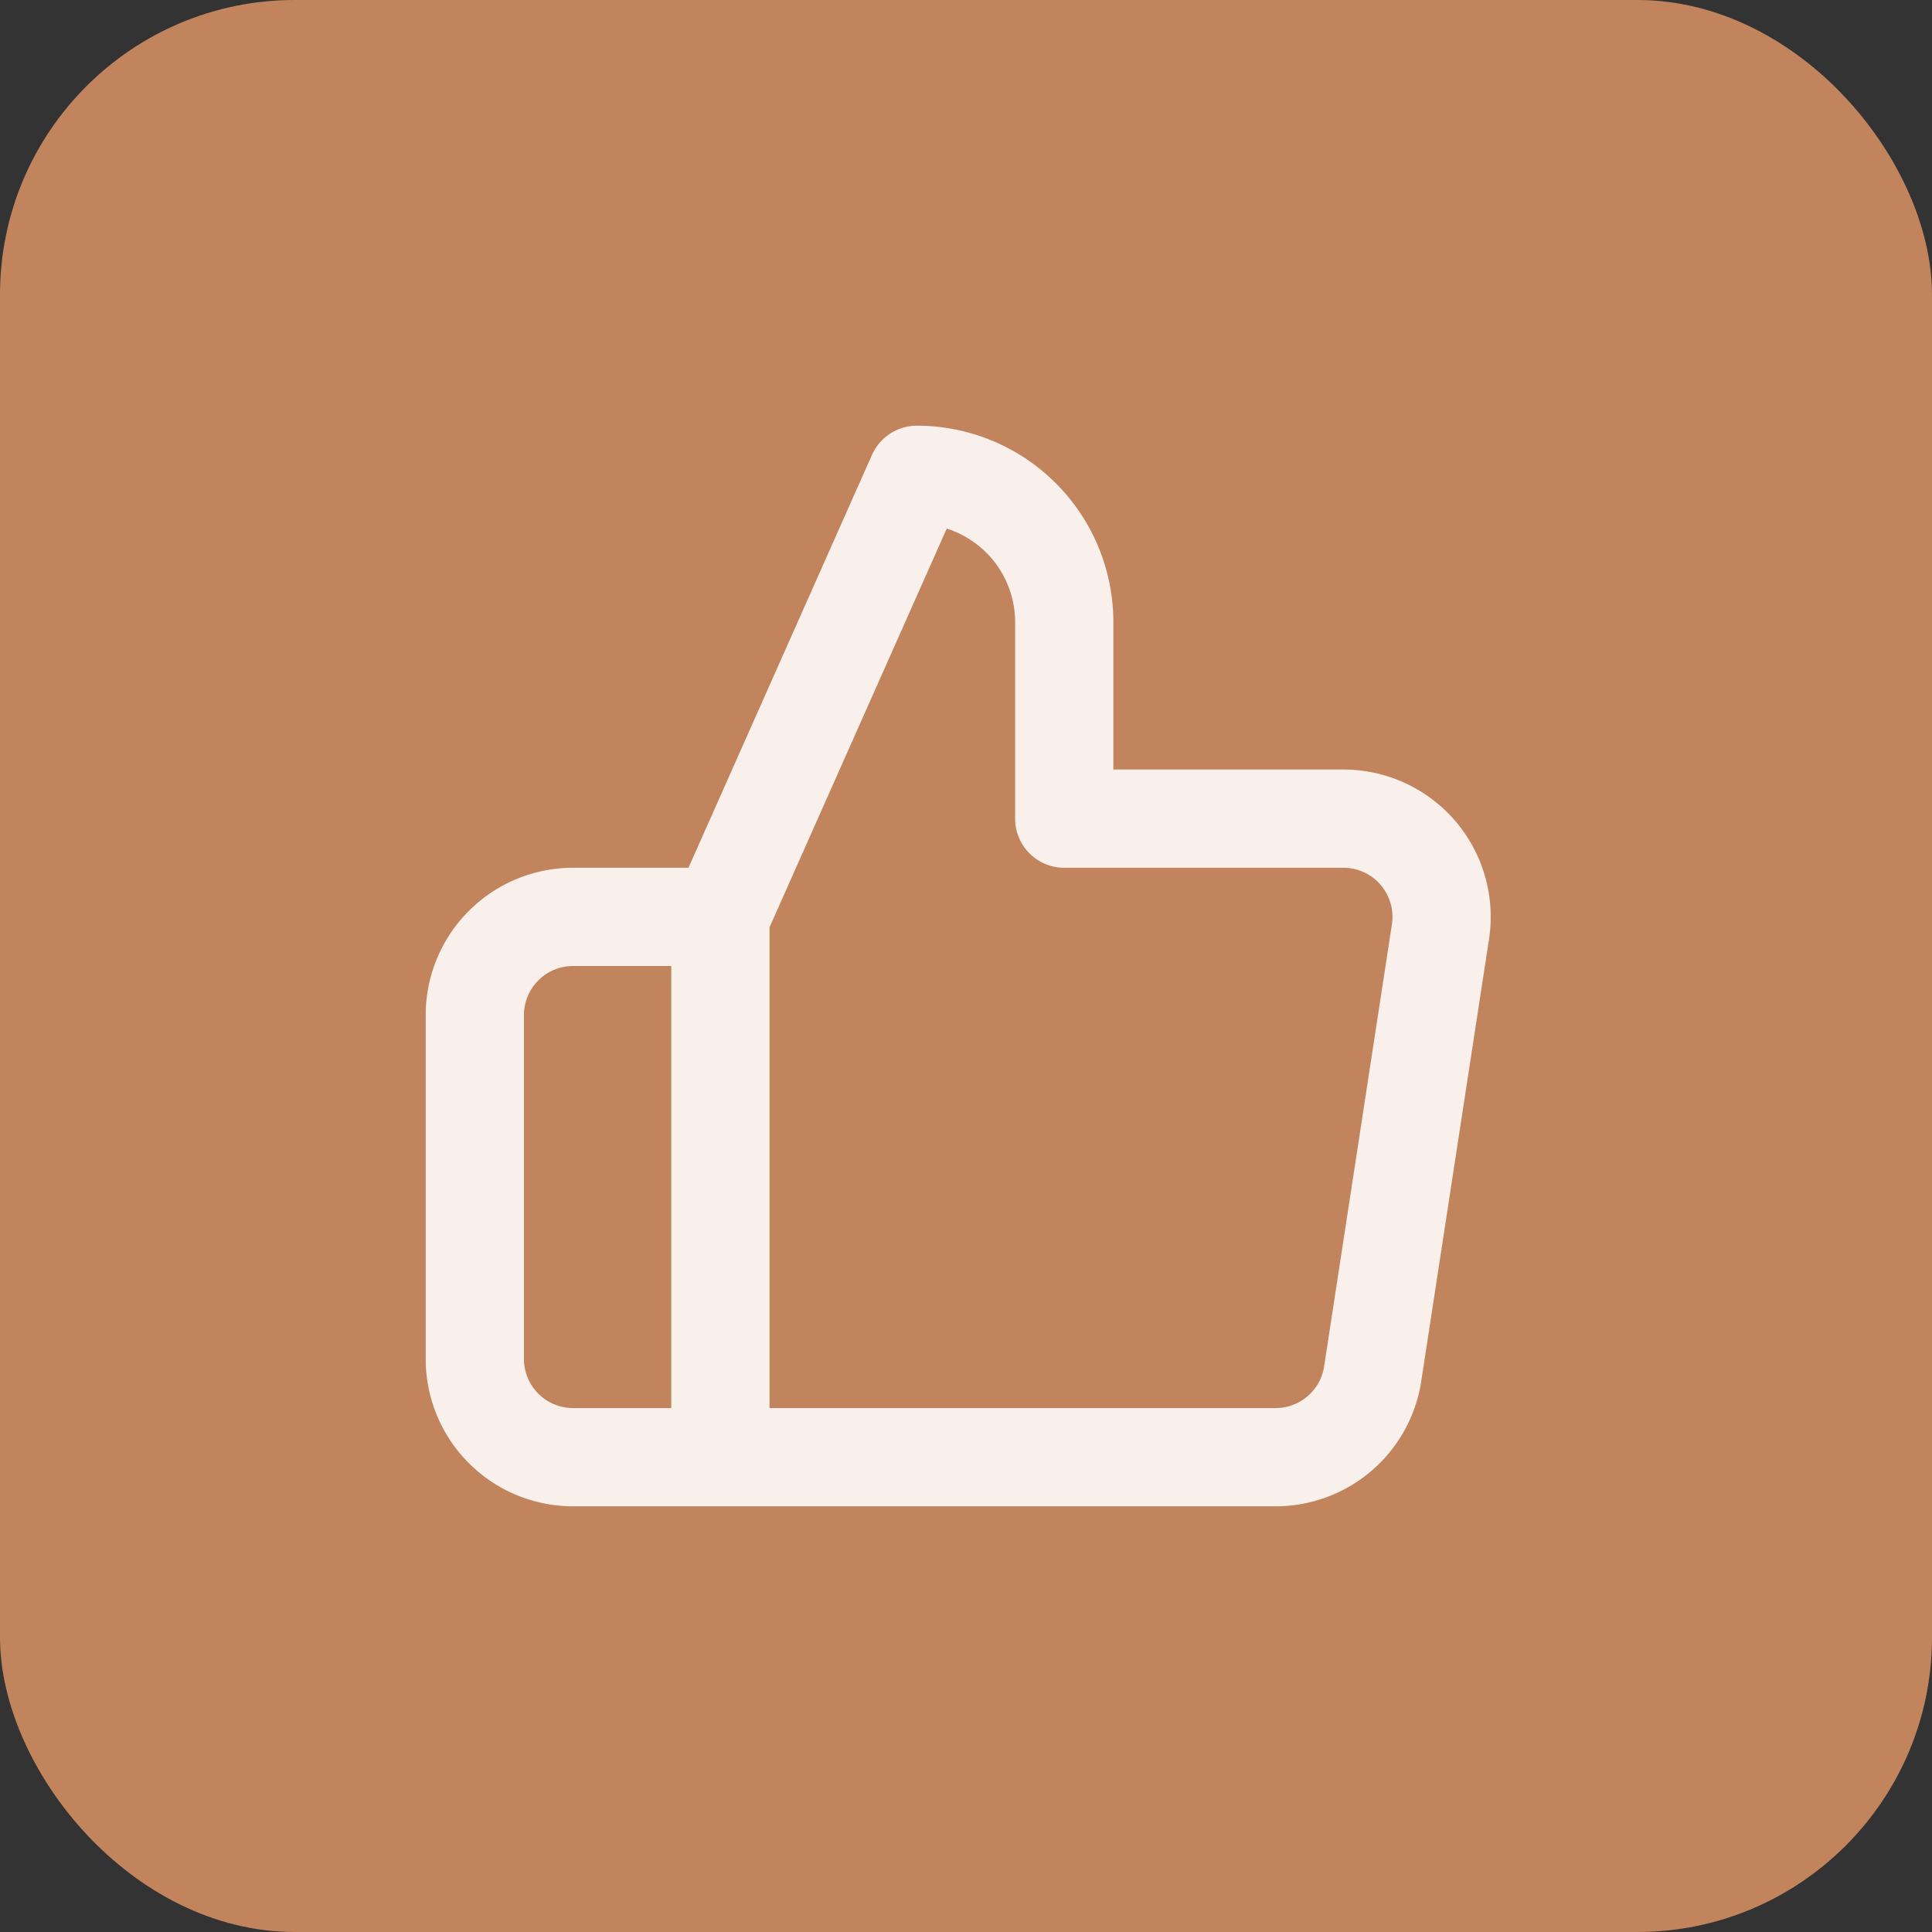
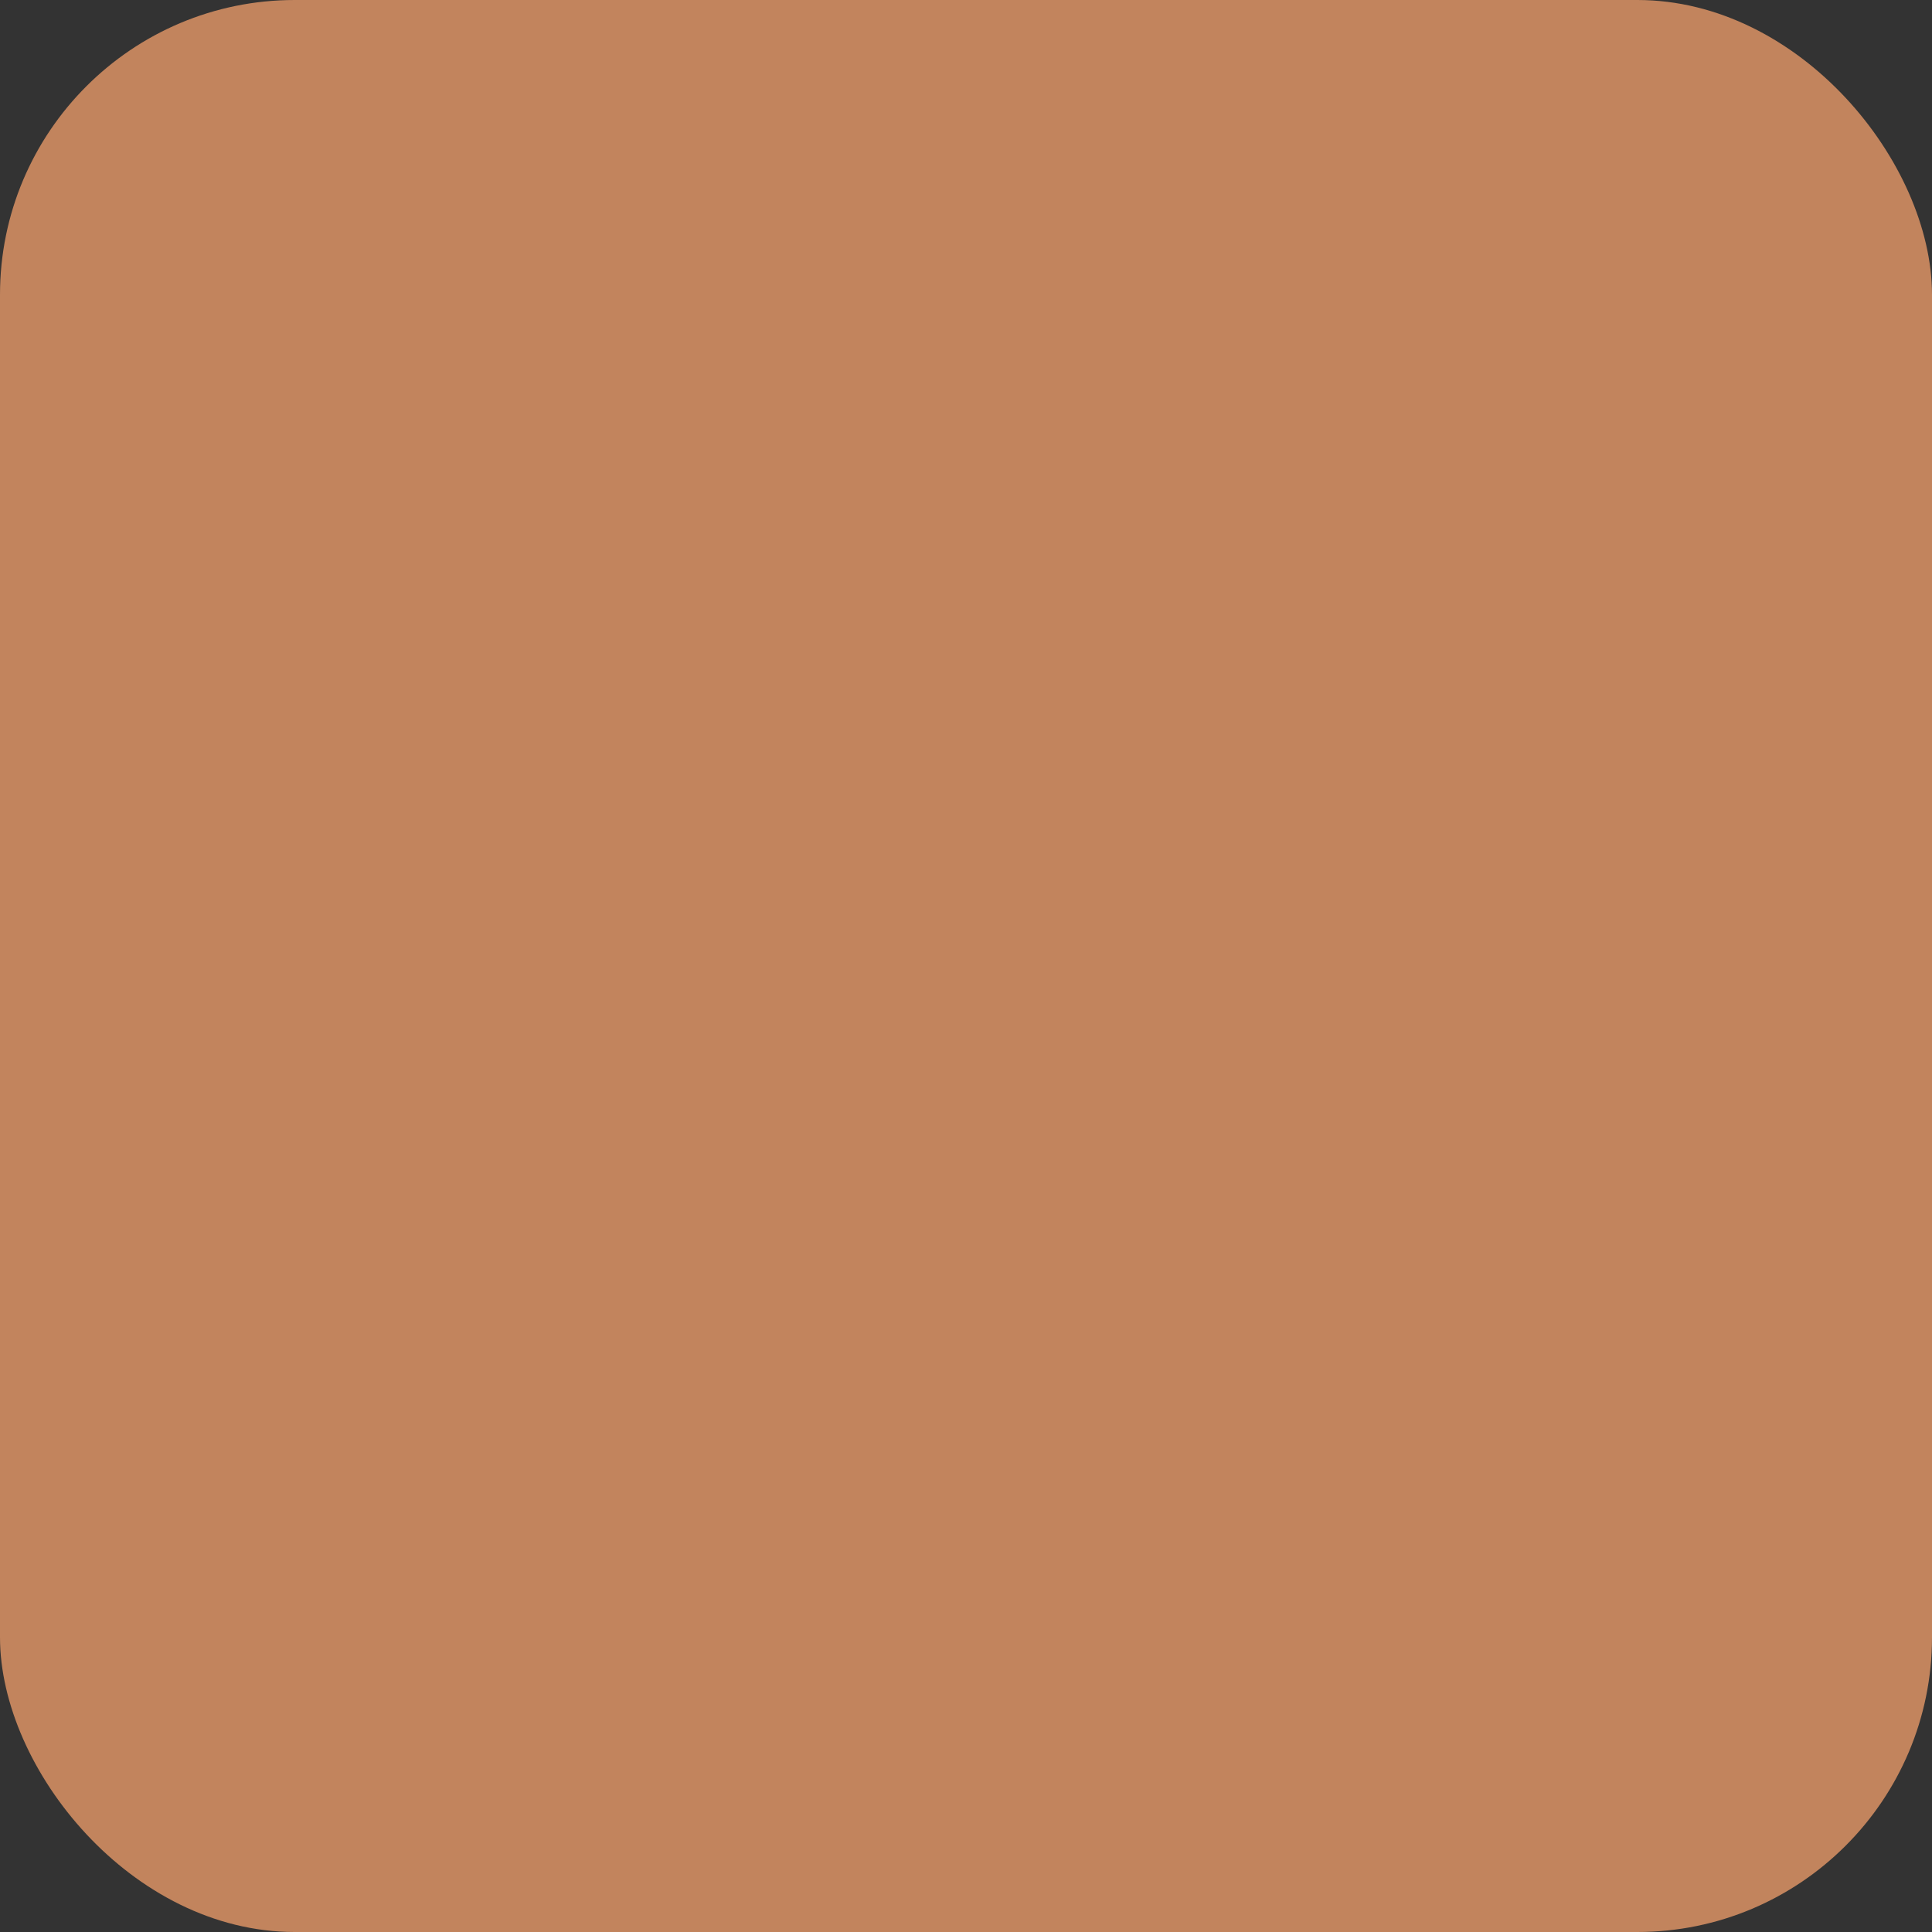
<svg xmlns="http://www.w3.org/2000/svg" width="59" height="59" viewBox="0 0 59 59">
  <rect x="0" y="0" width="59" height="59" fill="#333333" stroke="none" />
  <g id="Group_947" data-name="Group 947" transform="translate(-891 -2376)">
    <rect id="Rectangle_1963" data-name="Rectangle 1963" width="59" height="59" rx="9" transform="translate(891 2376)" fill="#c2845d" />
-     <path id="Icon_feather-thumbs-up" data-name="Icon feather-thumbs-up" d="M21,13.5v-6A4.5,4.5,0,0,0,16.5,3l-6,13.5V33H27.42a3,3,0,0,0,3-2.55l2.07-13.5a3,3,0,0,0-3-3.45ZM10.5,33H6a3,3,0,0,1-3-3V19.5a3,3,0,0,1,3-3h4.5" transform="translate(902.5 2387.5)" fill="none" stroke="#f9f0eb" stroke-linecap="round" stroke-linejoin="round" stroke-width="3" />
  </g>
</svg>